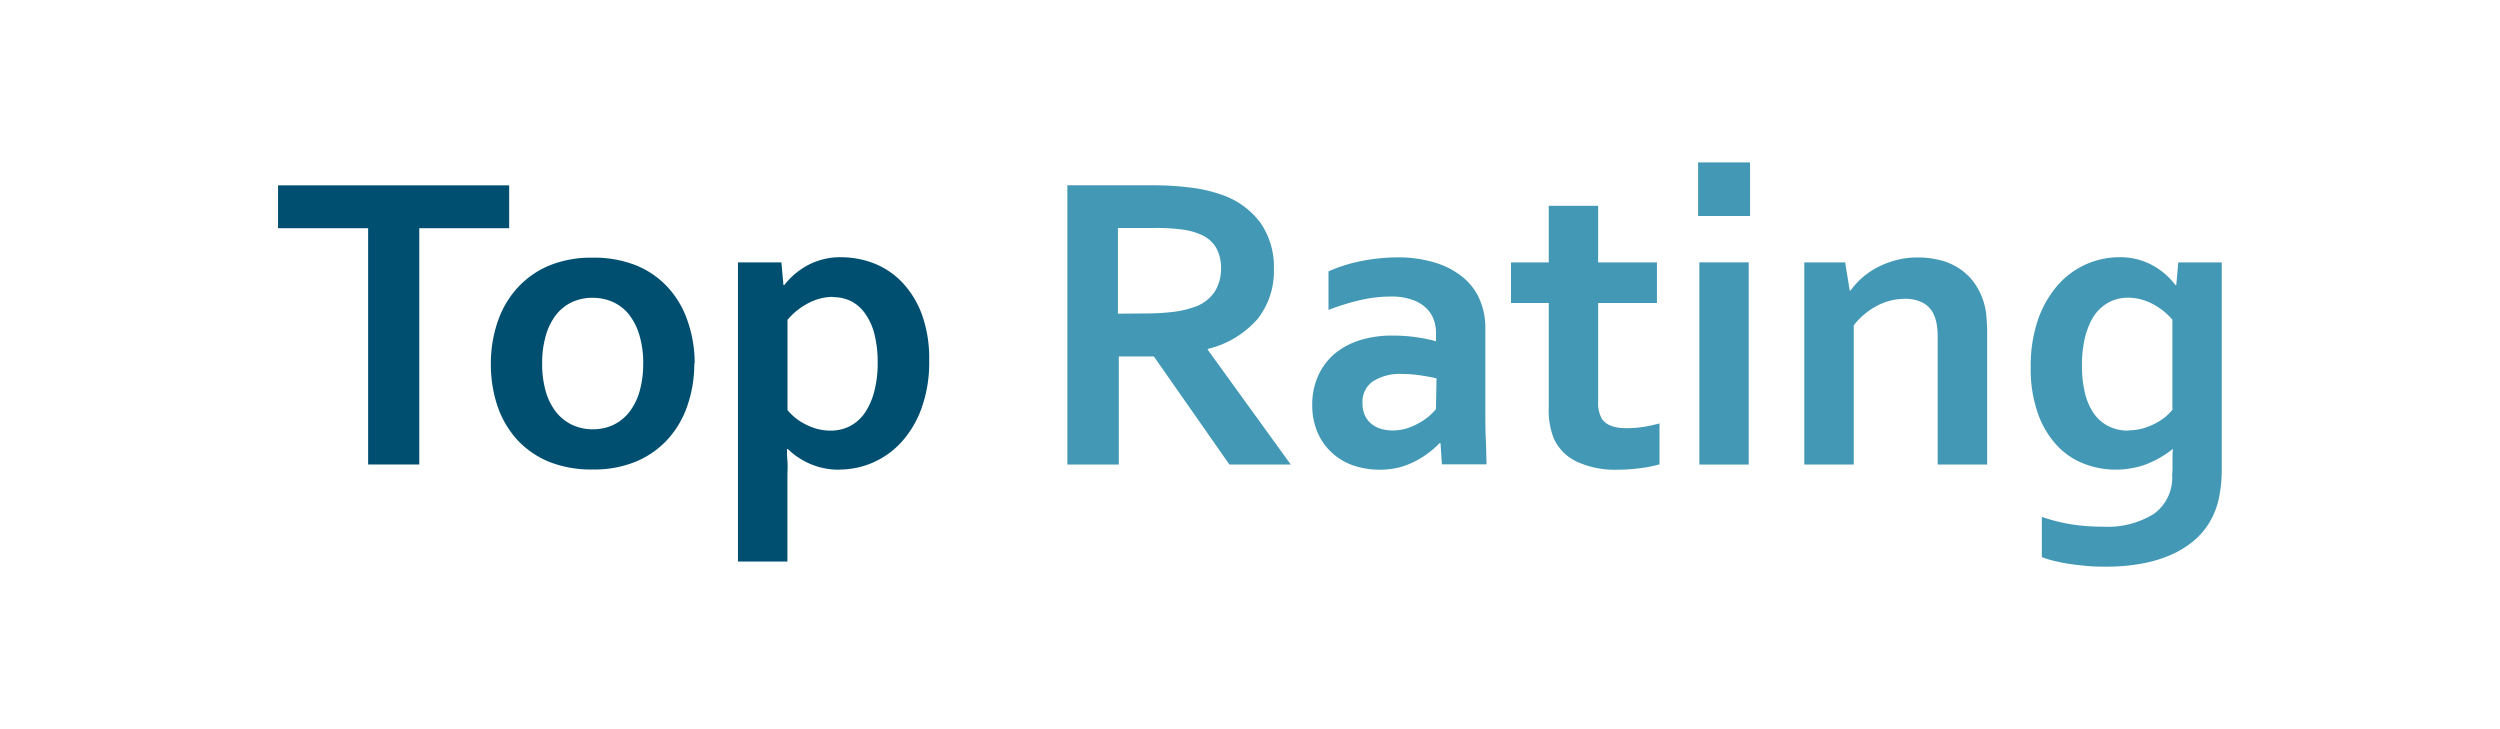
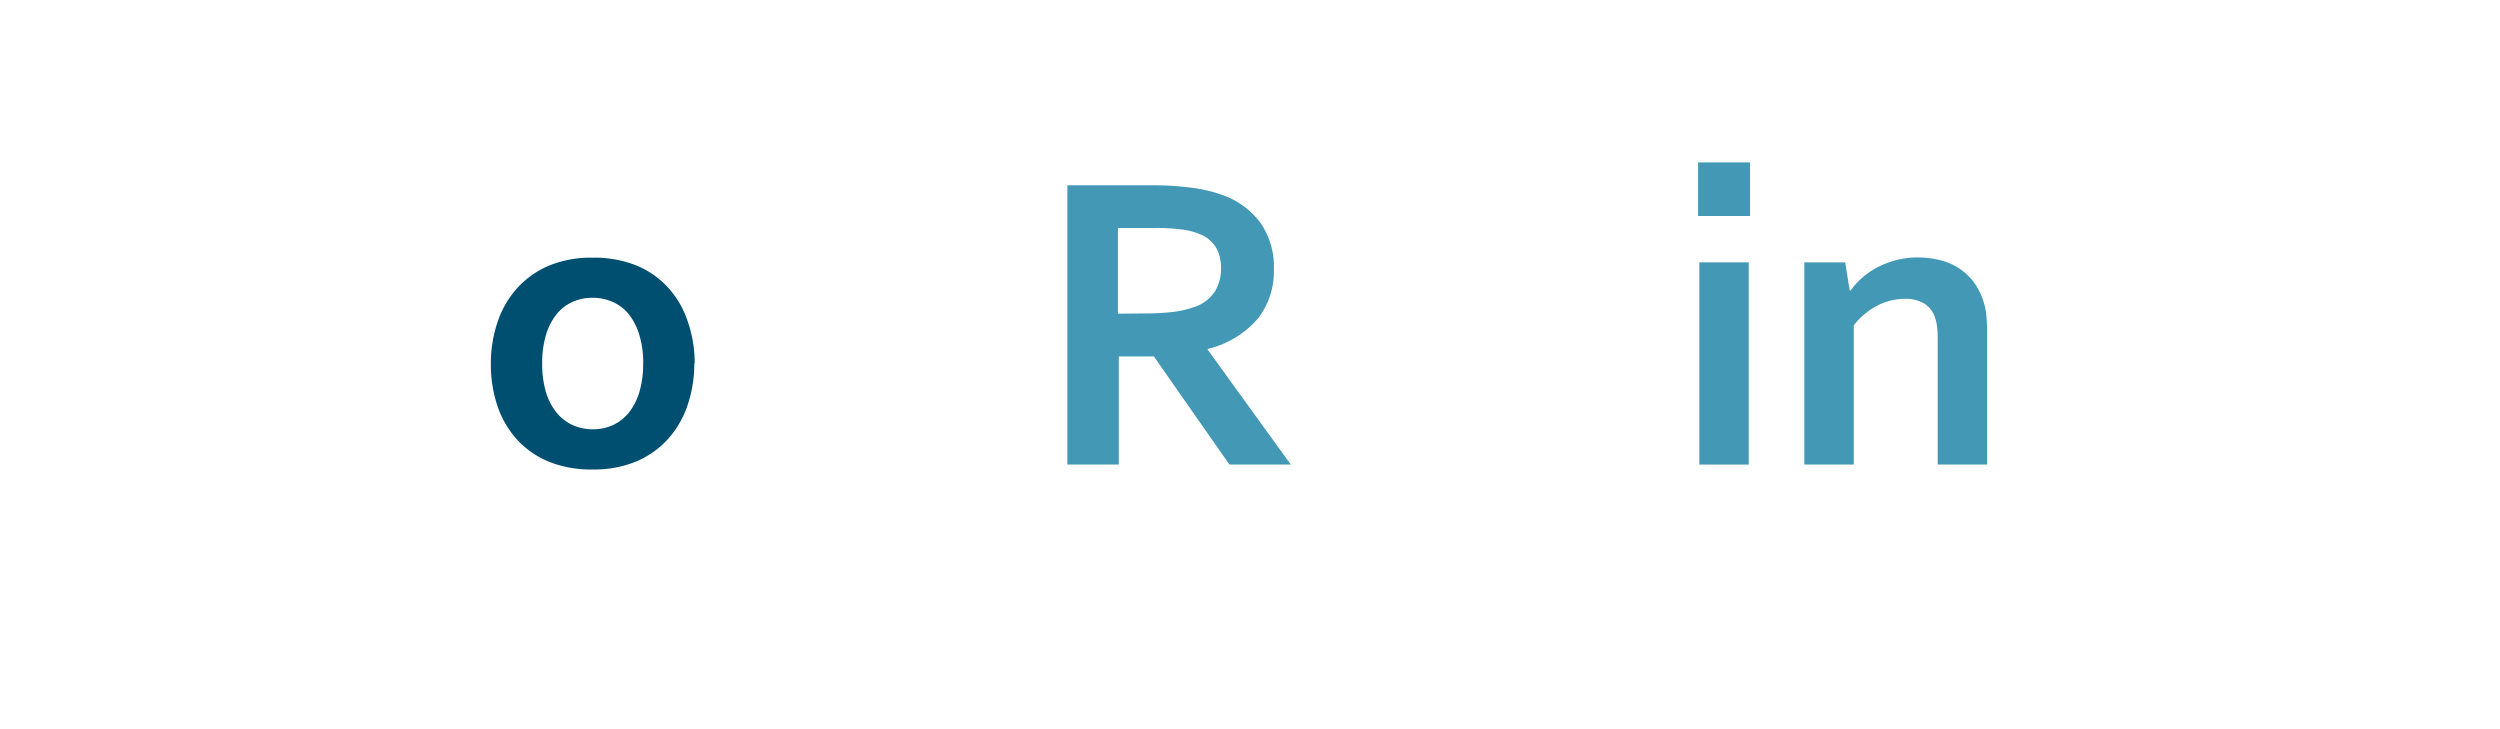
<svg xmlns="http://www.w3.org/2000/svg" id="Vrstva_1" data-name="Vrstva 1" viewBox="0 0 340.16 99.21">
  <defs>
    <style>.cls-1{fill:#004f71;}.cls-2{fill:#4298b5;}</style>
  </defs>
-   <polygon class="cls-1" points="57.05 63.2 50.09 63.2 50.09 31.05 37.83 31.05 37.83 25.22 69.28 25.22 69.28 31.05 57.05 31.05 57.05 63.2" />
  <path class="cls-1" d="M94.47,49.46a17.36,17.36,0,0,1-1,5.91,13,13,0,0,1-2.77,4.57,12.26,12.26,0,0,1-4.36,2.94,15,15,0,0,1-5.7,1,15.47,15.47,0,0,1-5.81-1,12.17,12.17,0,0,1-4.36-2.94,12.94,12.94,0,0,1-2.74-4.57,17.61,17.61,0,0,1-.94-5.91,17.34,17.34,0,0,1,1-5.9A12.94,12.94,0,0,1,70.56,39a12.22,12.22,0,0,1,4.35-2.94,15.12,15.12,0,0,1,5.71-1,15.47,15.47,0,0,1,5.81,1A12,12,0,0,1,90.78,39a12.74,12.74,0,0,1,2.74,4.57,17.35,17.35,0,0,1,1,5.9m-7,0A13.2,13.2,0,0,0,87,45.61a8.49,8.49,0,0,0-1.42-2.82,5.91,5.91,0,0,0-2.19-1.7,6.74,6.74,0,0,0-2.78-.57,6.59,6.59,0,0,0-2.74.57,5.93,5.93,0,0,0-2.17,1.7,8.3,8.3,0,0,0-1.42,2.82,13.2,13.2,0,0,0-.51,3.85,13.34,13.34,0,0,0,.51,3.87,8.16,8.16,0,0,0,1.43,2.79,6.22,6.22,0,0,0,2.19,1.71,6.64,6.64,0,0,0,2.77.58,6.54,6.54,0,0,0,2.75-.58,6.12,6.12,0,0,0,2.16-1.71A8.33,8.33,0,0,0,87,53.33a13.34,13.34,0,0,0,.51-3.87" />
-   <path class="cls-1" d="M114.2,63.91a9.91,9.91,0,0,1-7-2.81h-.12c0,.38,0,.92.06,1.61s0,1.44,0,2.26V76.4h-6.73V35.7h5.91l.28,3.09h.11a10.13,10.13,0,0,1,3.21-2.71A9.37,9.37,0,0,1,114.48,35a12.36,12.36,0,0,1,4.42.83,10.69,10.69,0,0,1,3.84,2.57,12.79,12.79,0,0,1,2.69,4.37,17.67,17.67,0,0,1,1,6.28,18.42,18.42,0,0,1-1.09,6.63,13.73,13.73,0,0,1-2.83,4.63,11.43,11.43,0,0,1-8.32,3.58m-.88-23.5a7.33,7.33,0,0,0-3.35.87,9.34,9.34,0,0,0-2.81,2.26V55.8a8,8,0,0,0,1,1,7.57,7.57,0,0,0,1.34.88,8.28,8.28,0,0,0,1.63.66,7.14,7.14,0,0,0,1.86.25,5.63,5.63,0,0,0,2.78-.67,5.69,5.69,0,0,0,2-1.88,9.35,9.35,0,0,0,1.23-2.92,15.06,15.06,0,0,0,.43-3.76,15.6,15.6,0,0,0-.44-3.89,8.2,8.2,0,0,0-1.25-2.78A5.4,5.4,0,0,0,115.85,41a5.57,5.57,0,0,0-2.53-.57" />
  <path class="cls-2" d="M173.33,36.64a10.48,10.48,0,0,1-2.2,6.74,13.08,13.08,0,0,1-6.8,4.1v.11l11.3,15.62h-8.35L157,48.5h-4.77V63.21h-7v-38h11.55a40.23,40.23,0,0,1,5.33.33,19.44,19.44,0,0,1,4.23,1,10.94,10.94,0,0,1,5.17,3.79,10.5,10.5,0,0,1,1.82,6.32m-17.71,6a33,33,0,0,0,4-.21,13.38,13.38,0,0,0,2.8-.64,5.36,5.36,0,0,0,2.9-2.17,6,6,0,0,0,.82-3.17,5.61,5.61,0,0,0-.64-2.7,4.39,4.39,0,0,0-2.18-1.87,9.13,9.13,0,0,0-2.49-.66,26.16,26.16,0,0,0-3.72-.21h-5V42.68Z" />
-   <path class="cls-2" d="M196,60.28h-.11a13,13,0,0,1-1.36,1.22,12.7,12.7,0,0,1-1.82,1.18,11.31,11.31,0,0,1-2.27.9,10.57,10.57,0,0,1-2.7.33,11,11,0,0,1-3.66-.6,8.2,8.2,0,0,1-2.92-1.77,8.09,8.09,0,0,1-1.92-2.78,9.26,9.26,0,0,1-.69-3.64,9.44,9.44,0,0,1,.81-4,8.52,8.52,0,0,1,2.25-3A10.18,10.18,0,0,1,185,46.3a14.61,14.61,0,0,1,4.46-.64,22.25,22.25,0,0,1,3.29.23,21.75,21.75,0,0,1,2.64.54V45.32a5.6,5.6,0,0,0-.32-1.86A4.25,4.25,0,0,0,194,41.87a5.18,5.18,0,0,0-1.89-1.1,8.42,8.42,0,0,0-2.84-.42,18.45,18.45,0,0,0-4.09.46,32.07,32.07,0,0,0-4.42,1.36V36.92a21.52,21.52,0,0,1,4.4-1.39,25.44,25.44,0,0,1,4.88-.51,17,17,0,0,1,5.26.73,11,11,0,0,1,3.78,2,8.06,8.06,0,0,1,2.27,3.05,9.66,9.66,0,0,1,.75,3.83V55c0,1.81,0,3.38.06,4.68s.07,2.47.11,3.5h-6.08Zm-.54-8.8c-.64-.15-1.38-.29-2.21-.41a17.73,17.73,0,0,0-2.53-.19,6.78,6.78,0,0,0-3.9,1,3.34,3.34,0,0,0-1.43,3,3.73,3.73,0,0,0,.32,1.63,3.18,3.18,0,0,0,.88,1.15,3.63,3.63,0,0,0,1.29.68,5.42,5.42,0,0,0,1.57.23,6.77,6.77,0,0,0,1.93-.27A9.26,9.26,0,0,0,193,57.6a8.72,8.72,0,0,0,1.38-.92,9.91,9.91,0,0,0,1-1Z" />
-   <path class="cls-2" d="M225.8,63.18a17.59,17.59,0,0,1-2.71.53,22.23,22.23,0,0,1-2.94.2,12.39,12.39,0,0,1-5.66-1.12,6.4,6.4,0,0,1-3.11-3.22,10.35,10.35,0,0,1-.65-4.08V41.23h-5.14V35.7h5.14V28h6.72V35.7h8v5.53h-8V54.6a4.44,4.44,0,0,0,.49,2.36c.56.87,1.69,1.3,3.37,1.3a15,15,0,0,0,2.32-.18,19.26,19.26,0,0,0,2.17-.47Z" />
  <path class="cls-2" d="M231.05,22.1h7.07v7.29h-7.07Zm.17,13.6h6.72V63.21h-6.72Z" />
  <path class="cls-2" d="M251.68,39.53h.12a10,10,0,0,1,1.5-1.67,10.55,10.55,0,0,1,2.08-1.45,12.07,12.07,0,0,1,2.57-1,11.08,11.08,0,0,1,3-.38,12.14,12.14,0,0,1,2.91.34,8.5,8.5,0,0,1,2.57,1.06,8.08,8.08,0,0,1,2.06,1.87,8.9,8.9,0,0,1,1.4,2.75,8.51,8.51,0,0,1,.38,1.91,24,24,0,0,1,.11,2.4V63.21h-6.73V46.4c0-.74,0-1.37-.08-1.9a5.81,5.81,0,0,0-.32-1.39,3.46,3.46,0,0,0-1.55-1.88,5.12,5.12,0,0,0-2.51-.57,8.08,8.08,0,0,0-3.76.93,9.64,9.64,0,0,0-3.2,2.68V63.21H245.5V35.7h5.56Z" />
-   <path class="cls-2" d="M295.6,63.91c0-.37,0-.84,0-1.4s0-1,.07-1.41h-.05a14.26,14.26,0,0,1-1.43,1,13.48,13.48,0,0,1-1.78.91,10,10,0,0,1-2.13.65,11.74,11.74,0,0,1-2.39.24,11.94,11.94,0,0,1-4.27-.78,9.83,9.83,0,0,1-3.7-2.47,12.35,12.35,0,0,1-2.61-4.33,18,18,0,0,1-1-6.35,19.19,19.19,0,0,1,1-6.51A14.33,14.33,0,0,1,280,38.79,11.13,11.13,0,0,1,288.33,35a9.18,9.18,0,0,1,4.48,1.06A9.83,9.83,0,0,1,296,38.79h.11l.28-3.09h5.91v28a19.07,19.07,0,0,1-.4,4.15,10.77,10.77,0,0,1-1.17,3.06,9.9,9.9,0,0,1-2.31,2.73,12.69,12.69,0,0,1-3.21,1.93,17.79,17.79,0,0,1-4,1.15,25.66,25.66,0,0,1-4.56.38c-.92,0-1.8,0-2.67-.09s-1.69-.17-2.46-.29-1.46-.26-2.1-.42a12.89,12.89,0,0,1-1.6-.5V70.33a24.26,24.26,0,0,0,3.93,1,27.27,27.27,0,0,0,4.33.33,11.92,11.92,0,0,0,7-1.75,6.07,6.07,0,0,0,2.47-5.29Zm-6-5.36a7.09,7.09,0,0,0,1.93-.25,9,9,0,0,0,1.68-.66,8.57,8.57,0,0,0,1.38-.88,8.07,8.07,0,0,0,1-1V43.51a8.85,8.85,0,0,0-2.67-2.14,7.26,7.26,0,0,0-3.38-.87,6.29,6.29,0,0,0-1.32.15,5.57,5.57,0,0,0-1.4.55,6,6,0,0,0-1.35,1.07A6.37,6.37,0,0,0,284.36,44a10.61,10.61,0,0,0-.78,2.44,16,16,0,0,0-.3,3.29,15.45,15.45,0,0,0,.4,3.71,8.2,8.2,0,0,0,1.19,2.78,5.43,5.43,0,0,0,2,1.76,5.85,5.85,0,0,0,2.74.61" />
</svg>